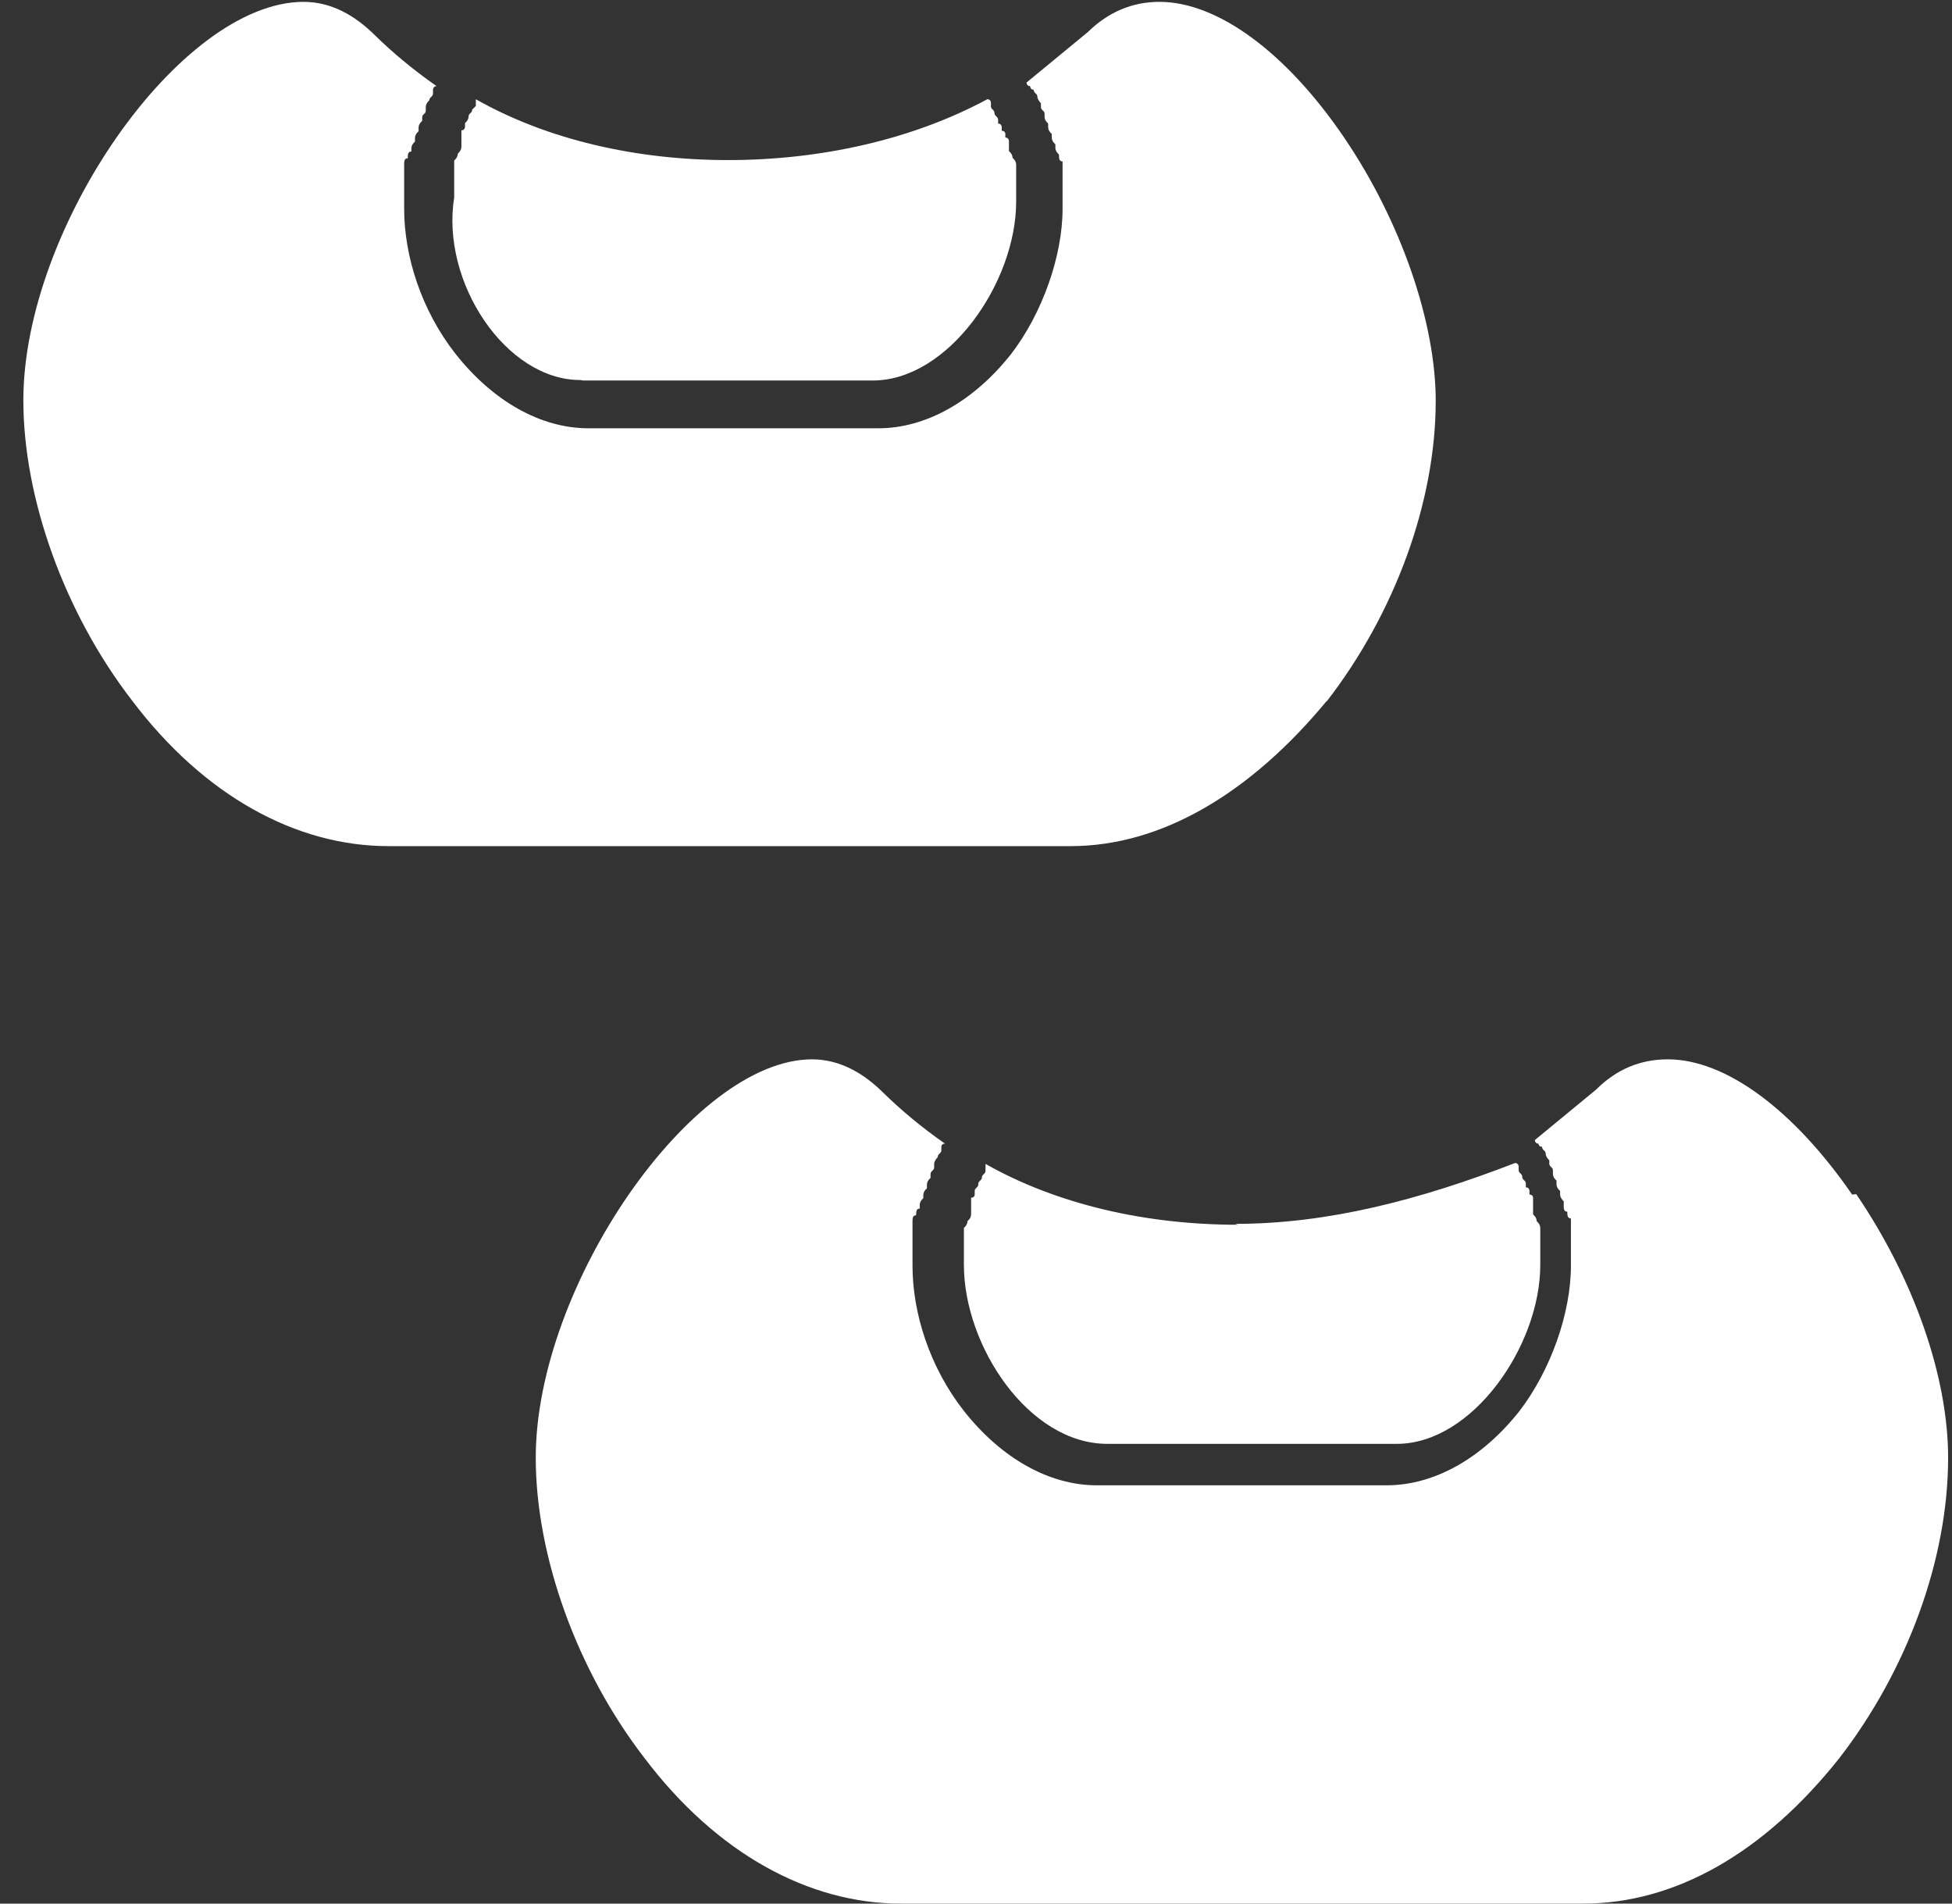
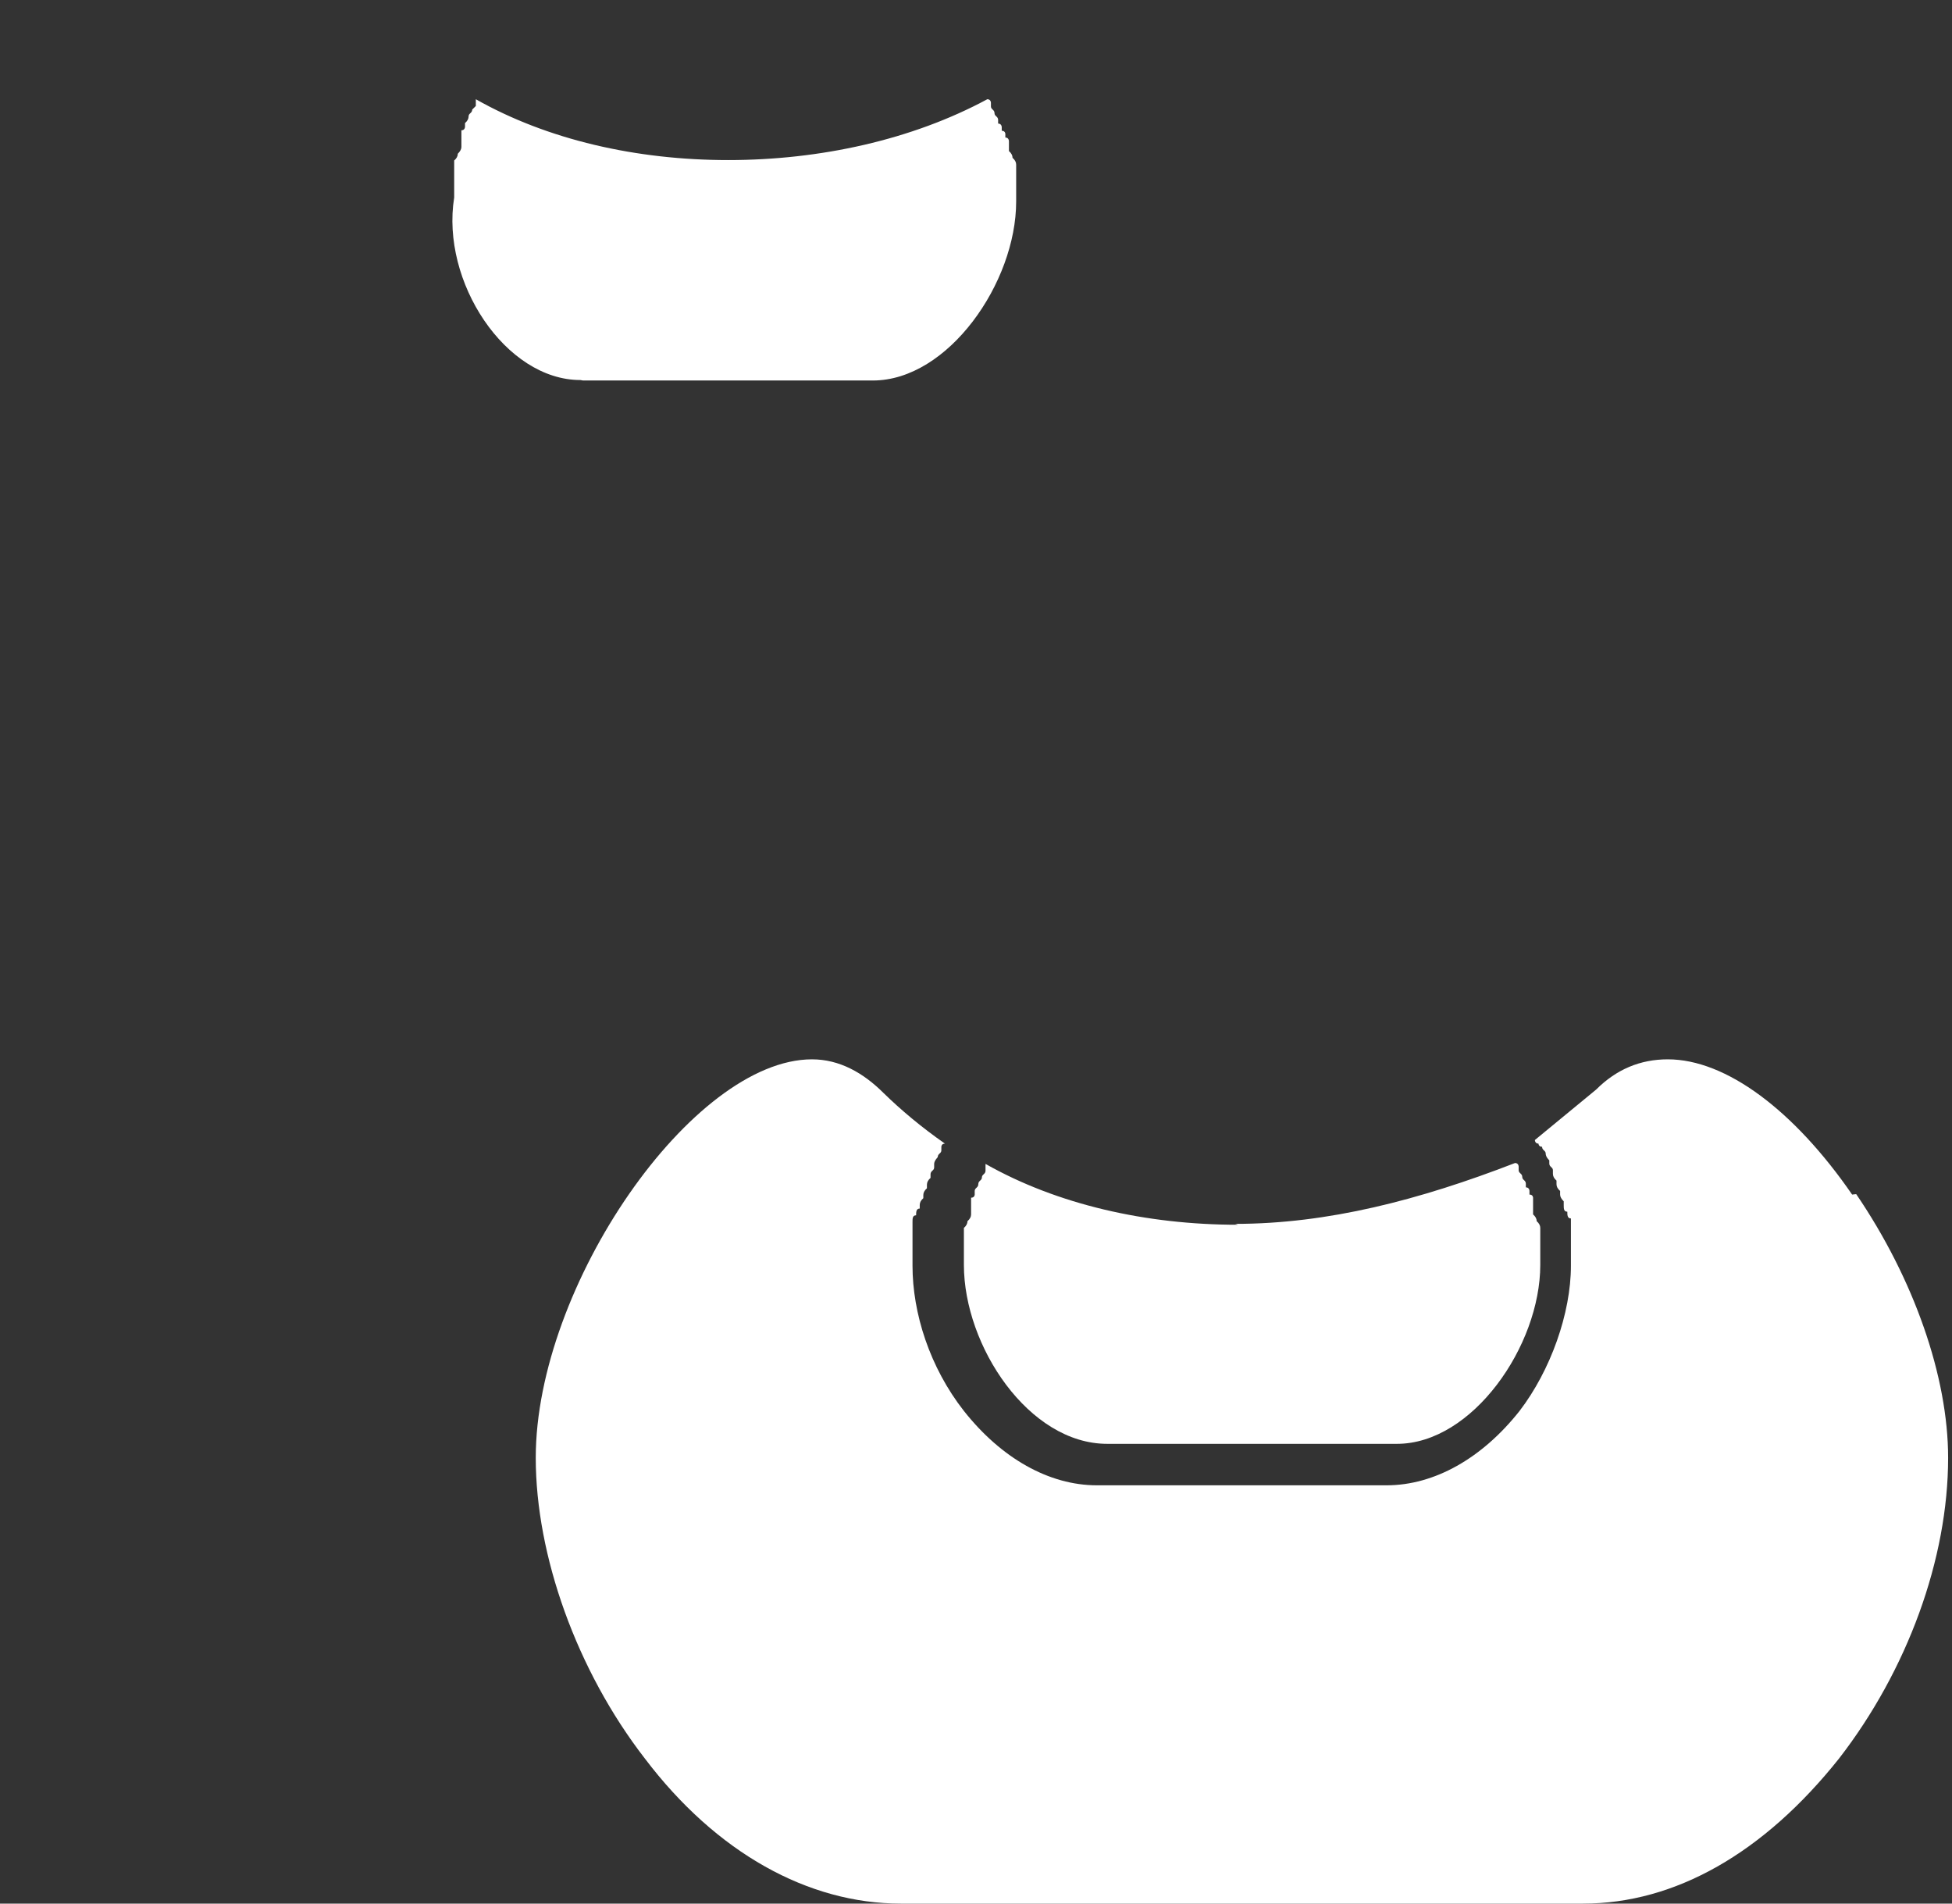
<svg xmlns="http://www.w3.org/2000/svg" width="80" height="78" viewBox="0 0 80 78" fill="none">
  <rect x="0" y="0" width="80" height="78" fill="#333333" stroke="none" />
  <path d="M50.733 50.184C46.965 50.184 43.327 49.353 40.39 47.691V47.968C40.39 48.116 40.242 48.116 40.242 48.245C40.242 48.374 40.094 48.374 40.094 48.522C40.094 48.67 39.947 48.67 39.947 48.799V48.947C39.947 48.947 39.947 49.076 39.799 49.076V49.76C39.799 49.858 39.75 49.951 39.651 50.037C39.651 50.135 39.602 50.228 39.504 50.314V51.828C39.504 55.153 42.163 59.161 45.377 59.161H57.253C60.337 59.161 63.126 55.153 63.126 51.828V50.314C63.126 50.215 63.077 50.123 62.979 50.037C62.979 49.938 62.929 49.846 62.831 49.76V49.076C62.831 49.076 62.831 48.947 62.683 48.947V48.799C62.683 48.799 62.683 48.651 62.535 48.651V48.504C62.535 48.356 62.388 48.356 62.388 48.227C62.388 48.079 62.24 48.079 62.24 47.95V47.802C62.24 47.802 62.24 47.654 62.092 47.654C58.176 49.169 54.409 50.148 50.622 50.148L50.733 50.184Z" fill="white" />
  <path d="M75.907 48.947C73.525 45.493 70.736 43.406 68.353 43.406C67.227 43.406 66.248 43.813 65.417 44.644C64.585 45.327 63.736 46.029 62.905 46.712C62.905 46.712 62.905 46.86 63.052 46.86C63.052 46.86 63.052 46.989 63.2 46.989C63.2 47.137 63.348 47.137 63.348 47.266C63.348 47.414 63.496 47.544 63.496 47.544V47.673C63.496 47.821 63.644 47.821 63.644 47.95V48.098C63.644 48.196 63.693 48.288 63.791 48.375V48.522C63.791 48.621 63.84 48.713 63.939 48.799V48.947C63.939 49.033 63.988 49.126 64.087 49.224V49.372C64.087 49.52 64.087 49.649 64.234 49.649C64.234 49.778 64.234 49.926 64.382 49.926V51.865C64.382 53.805 63.551 56.15 62.277 57.813C60.744 59.752 58.786 60.86 56.828 60.86H44.952C42.994 60.86 41.036 59.752 39.504 57.813C38.1 56.021 37.398 53.805 37.398 51.865V50.074C37.398 49.926 37.398 49.797 37.546 49.797C37.546 49.667 37.546 49.52 37.694 49.52V49.372C37.694 49.273 37.743 49.181 37.841 49.095V48.966C37.841 48.867 37.891 48.775 37.989 48.689V48.541C37.989 48.442 38.038 48.35 38.137 48.264V48.116C38.137 47.968 38.285 47.968 38.285 47.839V47.691C38.285 47.562 38.432 47.414 38.432 47.414C38.432 47.266 38.58 47.266 38.58 47.137V46.989C38.58 46.989 38.58 46.86 38.728 46.86C37.749 46.177 36.918 45.475 36.216 44.791C35.385 43.96 34.406 43.406 33.279 43.406C28.385 43.406 21.957 52.678 21.957 59.733C21.957 63.741 23.638 68.451 26.427 72.053C29.364 75.931 33.132 78 36.918 78H64.881C68.649 78 72.287 75.931 75.372 72.053C78.161 68.451 79.841 63.889 79.841 59.733C79.841 56.409 78.438 52.401 76.074 48.929L75.907 48.947Z" fill="white" />
-   <path d="M54.372 28.741C57.161 25.14 58.841 20.578 58.841 16.422C58.841 13.245 57.438 9.089 55.074 5.617C52.709 2.145 49.902 0.076 47.519 0.076C46.393 0.076 45.414 0.501 44.583 1.314C43.752 1.997 42.902 2.699 42.071 3.382C42.071 3.382 42.071 3.53 42.219 3.53C42.219 3.53 42.219 3.678 42.366 3.678C42.366 3.826 42.514 3.826 42.514 3.955C42.514 4.084 42.662 4.232 42.662 4.232V4.38C42.662 4.527 42.81 4.527 42.81 4.657V4.786C42.81 4.884 42.859 4.977 42.957 5.063V5.211C42.957 5.309 43.007 5.402 43.105 5.488V5.636C43.105 5.734 43.154 5.826 43.253 5.913V6.06C43.253 6.147 43.302 6.239 43.401 6.337C43.401 6.485 43.401 6.614 43.548 6.614V8.554C43.548 10.493 42.717 12.839 41.443 14.501C39.91 16.44 37.952 17.549 35.994 17.549H24.118C22.16 17.549 20.203 16.44 18.67 14.501C17.266 12.71 16.564 10.493 16.564 8.554V6.762C16.564 6.614 16.564 6.485 16.712 6.485C16.712 6.337 16.712 6.208 16.86 6.208V6.079C16.86 5.98 16.909 5.888 17.007 5.802V5.654C17.007 5.556 17.057 5.463 17.155 5.377V5.229C17.155 5.131 17.204 5.038 17.303 4.952V4.804C17.303 4.675 17.451 4.675 17.451 4.527V4.38C17.451 4.232 17.598 4.103 17.598 4.103C17.598 3.973 17.746 3.973 17.746 3.826V3.678C17.746 3.678 17.746 3.53 17.894 3.53C16.915 2.847 16.084 2.145 15.382 1.461C14.551 0.63 13.572 0.076 12.445 0.076C7.385 0.076 0.957 9.348 0.957 16.403C0.957 20.411 2.638 25.121 5.427 28.723C8.364 32.601 12.131 34.67 15.918 34.67H43.881C47.649 34.67 51.287 32.454 54.372 28.723V28.741Z" fill="white" />
  <path d="M23.897 15.591H35.773C38.857 15.591 41.646 11.583 41.646 8.258V6.744C41.646 6.645 41.597 6.553 41.498 6.467C41.498 6.368 41.449 6.276 41.35 6.19V5.783C41.35 5.783 41.35 5.635 41.203 5.635V5.488C41.203 5.488 41.203 5.358 41.055 5.358V5.211C41.055 5.211 41.055 5.063 40.907 5.063V4.915C40.907 4.767 40.759 4.767 40.759 4.638C40.759 4.49 40.612 4.49 40.612 4.361V4.213C40.612 4.213 40.612 4.066 40.464 4.066C37.38 5.728 33.612 6.559 29.844 6.559C26.076 6.559 22.438 5.728 19.501 4.066V4.343L19.353 4.49C19.353 4.638 19.205 4.638 19.205 4.767C19.205 4.866 19.156 4.958 19.058 5.044V5.192C19.058 5.192 19.058 5.34 18.91 5.34V6.023C18.91 6.11 18.86 6.202 18.762 6.3C18.762 6.399 18.713 6.491 18.614 6.577V8.092C18.06 11.546 20.72 15.572 23.786 15.572L23.897 15.591Z" fill="white" />
</svg>